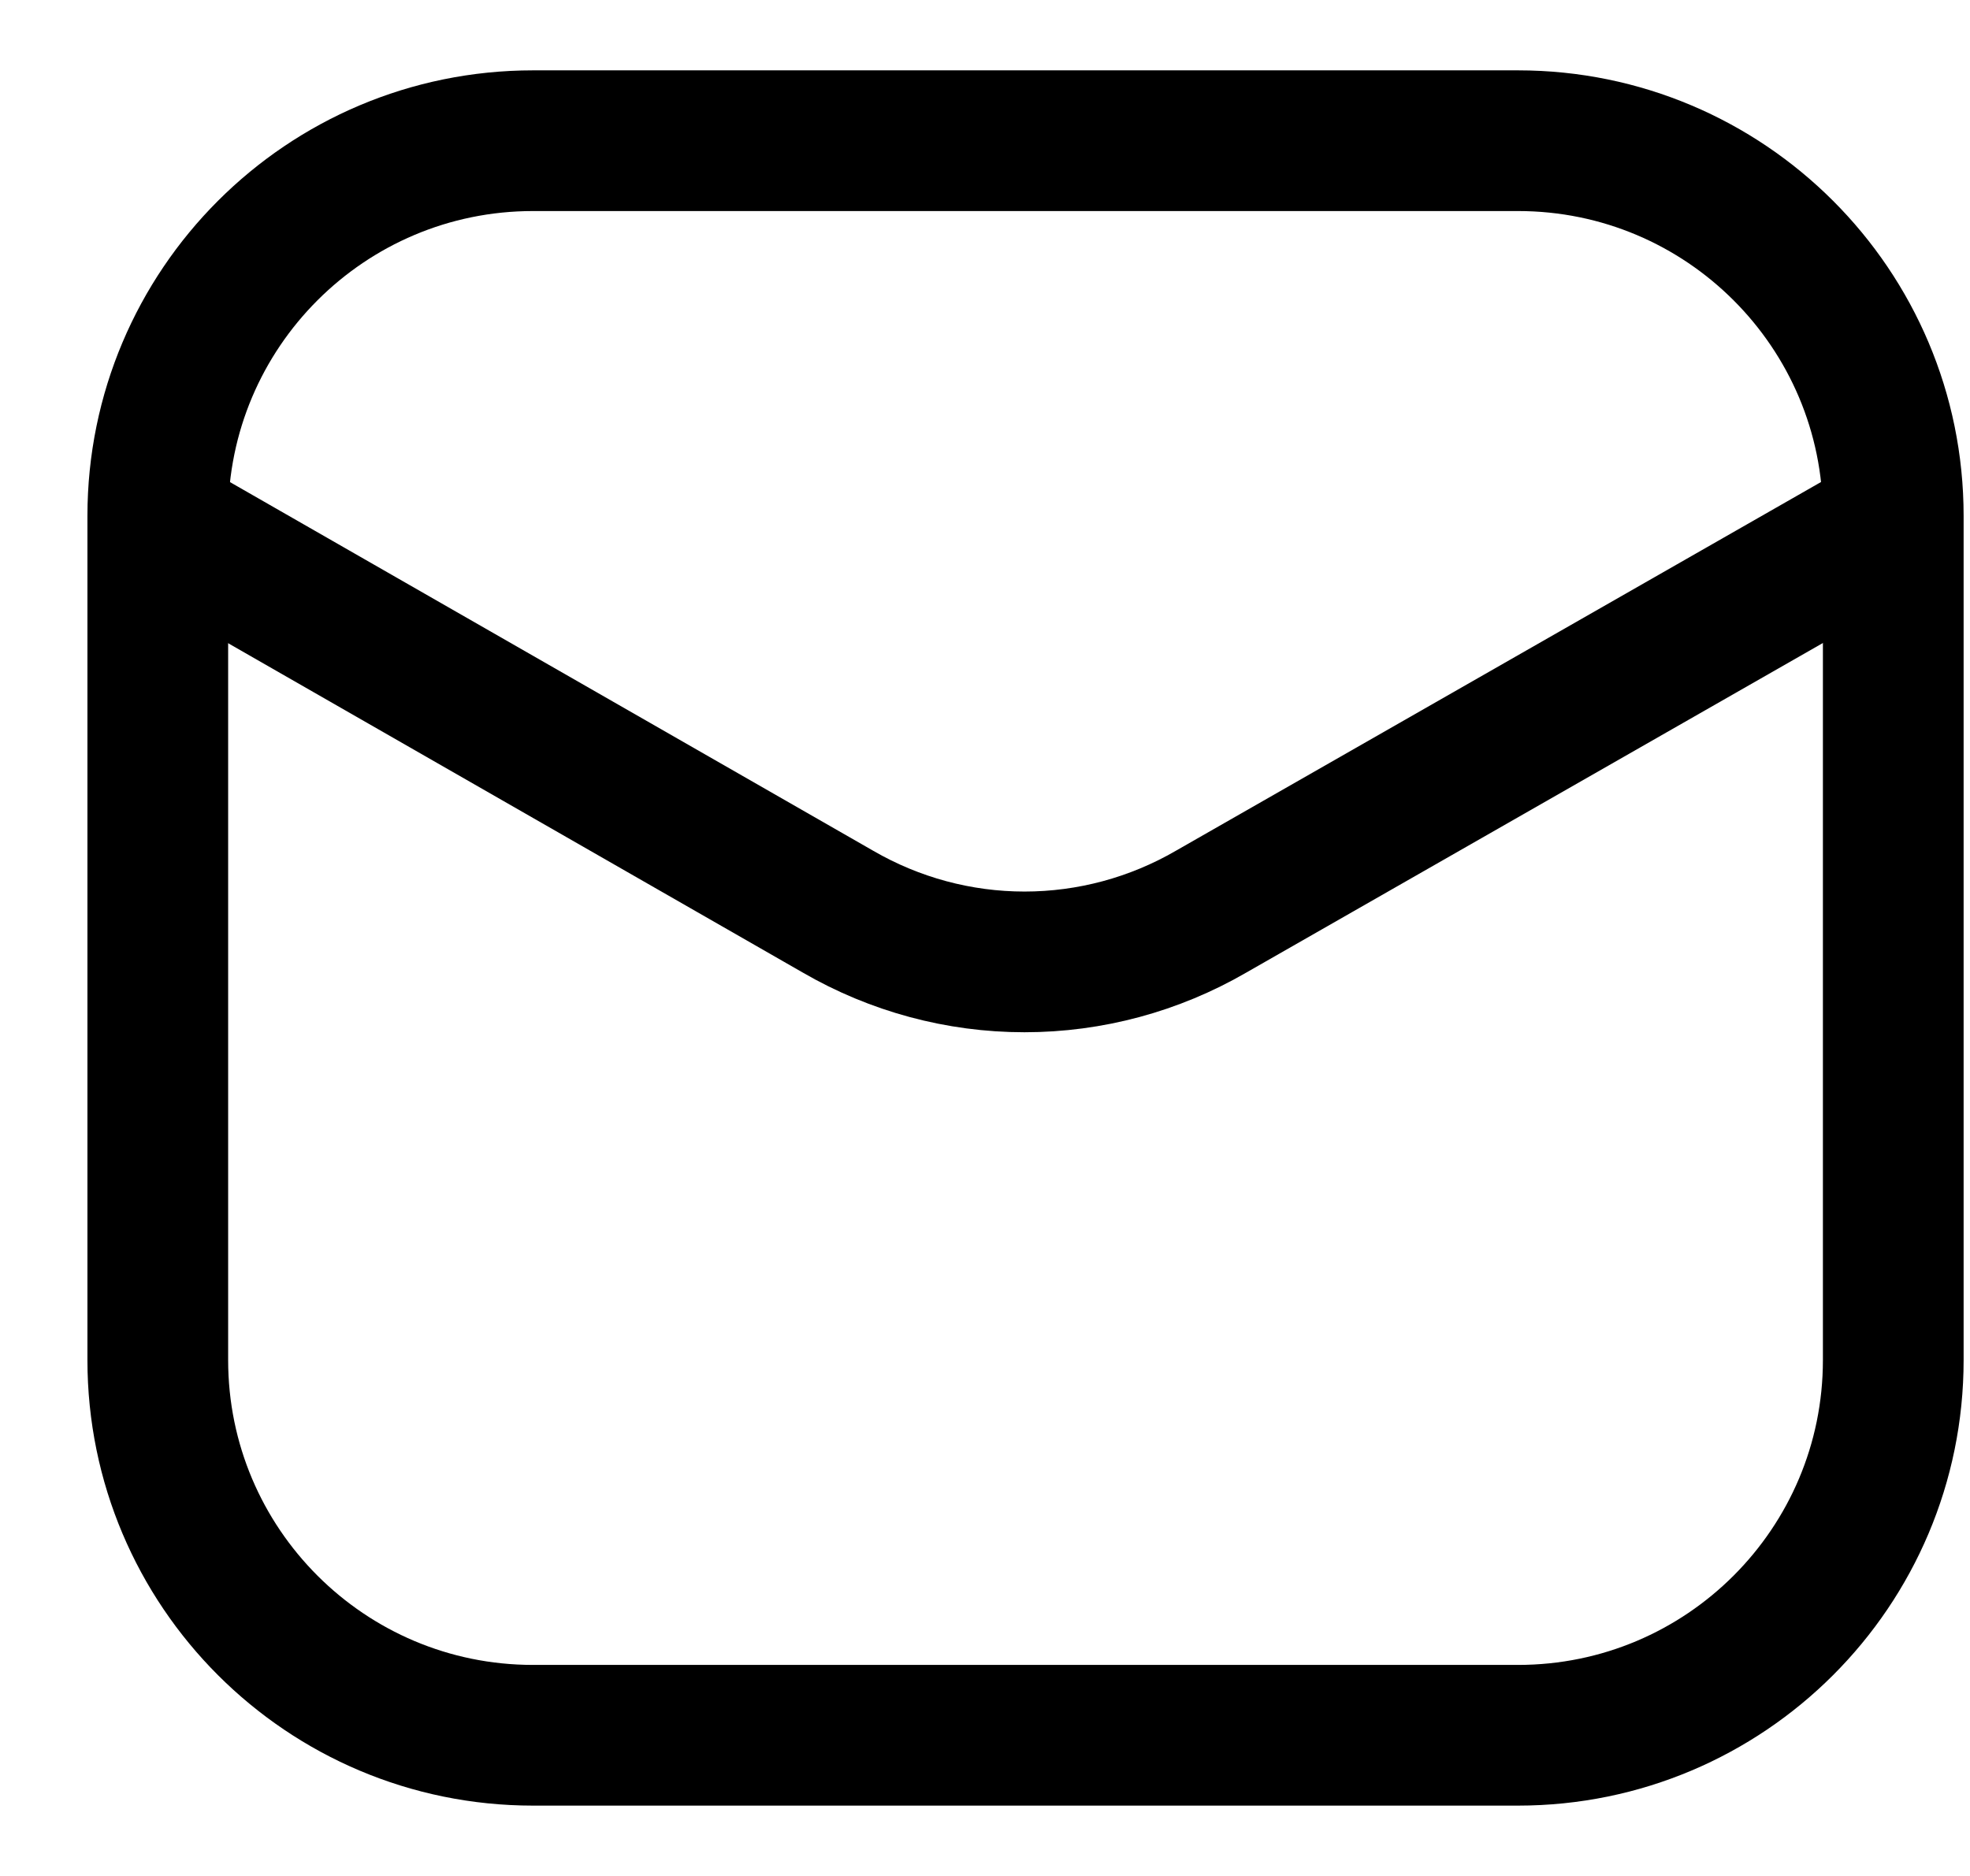
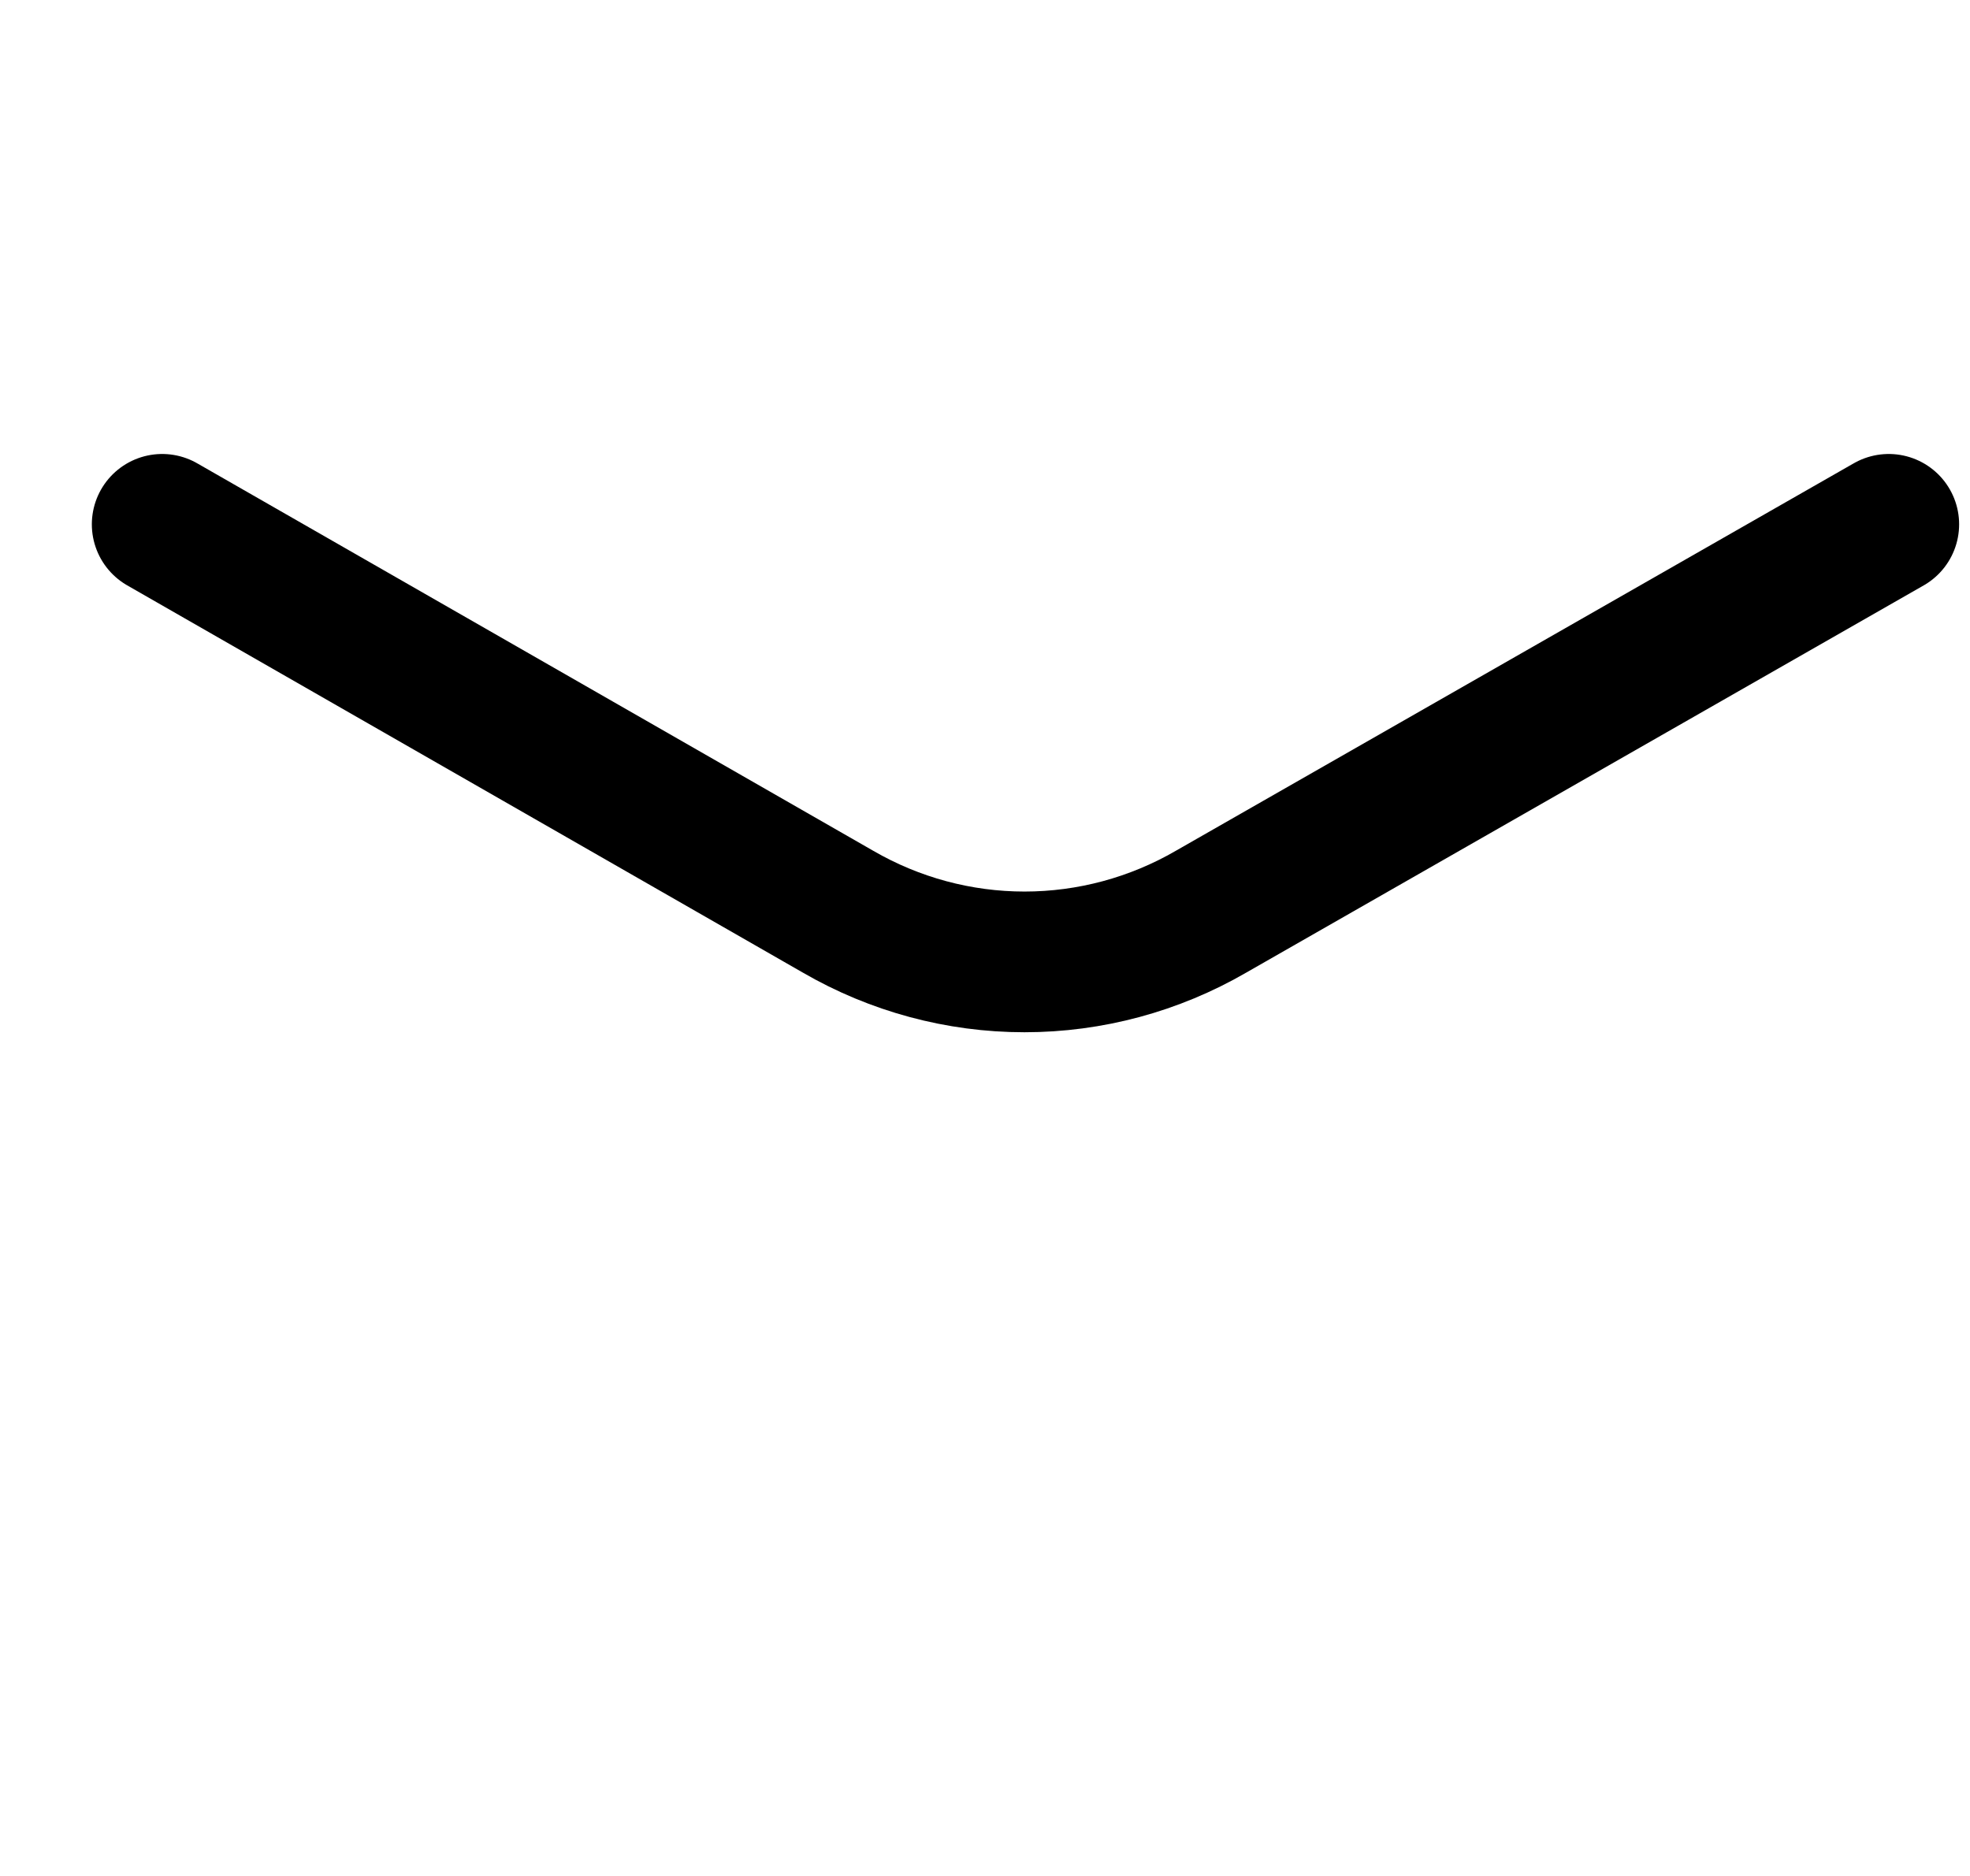
<svg xmlns="http://www.w3.org/2000/svg" fill="none" viewBox="0 0 21 20" height="20" width="21">
-   <path stroke-width="1.5" stroke="black" d="M16.182 1.5H5.682C3.473 1.5 1.682 3.291 1.682 5.5V14.5C1.682 16.709 3.473 18.5 5.682 18.5H16.182C18.391 18.5 20.182 16.709 20.182 14.5V5.5C20.182 3.291 18.391 1.5 16.182 1.5Z" />
  <path stroke-linejoin="round" stroke-linecap="round" stroke-width="1.5" stroke="black" d="M1.729 5.59L8.934 9.72C9.538 10.07 10.223 10.255 10.921 10.255C11.62 10.255 12.305 10.07 12.909 9.72L20.134 5.59" />
</svg>